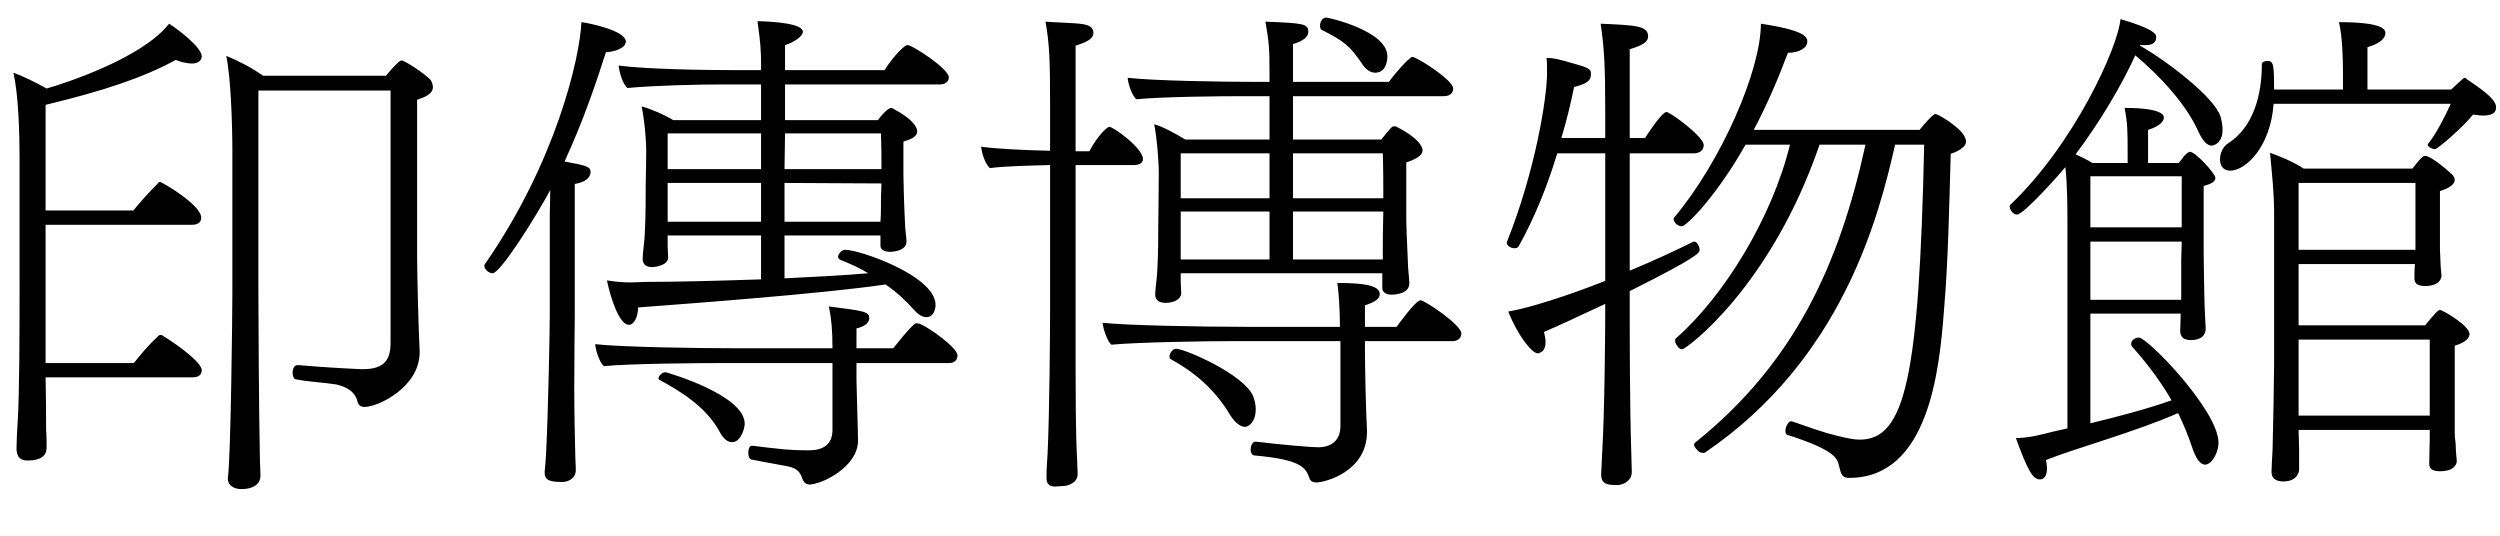
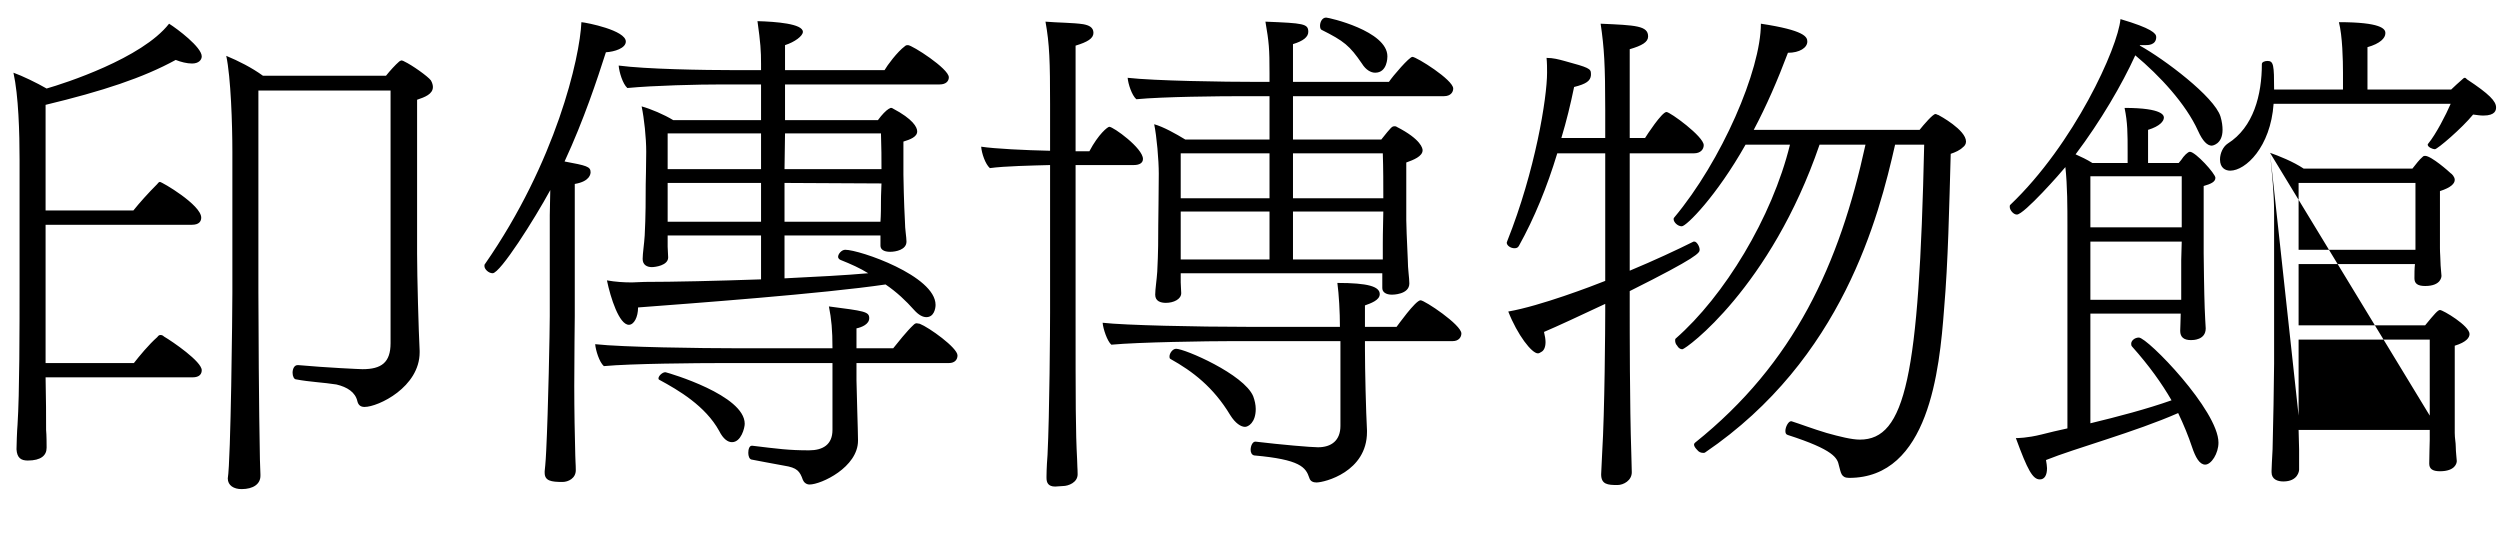
<svg xmlns="http://www.w3.org/2000/svg" viewBox="0 0 98 21" style="enable-background:new 0 0 98 21;">
-   <path fill-rule="evenodd" fill="none" d="M-0.000,0.000 L98.000,0.000 L98.000,21.000 L-0.000,21.000 L-0.000,0.000 Z" />
-   <path fill-rule="evenodd" fill="rgb(0, 0, 0)" d="M97.346,4.530 C97.226,4.530 97.106,4.510 96.946,4.490 C96.506,5.030 95.546,5.850 95.446,5.850 C95.366,5.850 95.166,5.770 95.166,5.670 C95.166,5.670 95.166,5.650 95.186,5.630 C95.486,5.270 95.886,4.490 96.066,4.070 L89.125,4.070 C89.005,5.770 88.024,6.690 87.424,6.690 C87.244,6.690 87.024,6.590 87.024,6.250 C87.024,6.010 87.144,5.750 87.324,5.630 C88.344,4.990 88.665,3.710 88.665,2.510 C88.665,2.430 88.785,2.389 88.885,2.389 C89.125,2.389 89.145,2.550 89.145,3.510 L91.845,3.510 L91.845,2.850 C91.845,2.369 91.825,1.409 91.685,0.869 C93.326,0.869 93.506,1.129 93.506,1.289 L93.506,1.309 C93.506,1.489 93.305,1.709 92.805,1.849 L92.805,3.510 L96.086,3.510 C96.146,3.450 96.426,3.190 96.546,3.090 C96.566,3.070 96.586,3.050 96.626,3.050 C96.626,3.050 96.646,3.050 96.666,3.070 L96.706,3.110 C97.586,3.690 97.846,3.970 97.846,4.210 C97.846,4.310 97.826,4.530 97.346,4.530 ZM86.704,5.710 C86.524,5.710 86.344,5.530 86.164,5.130 C85.684,4.070 84.664,2.970 83.703,2.169 C83.183,3.310 82.343,4.750 81.363,6.050 C81.583,6.150 81.803,6.250 82.023,6.390 L83.403,6.390 L83.403,5.950 C83.403,5.230 83.403,4.810 83.283,4.230 C84.824,4.230 84.824,4.550 84.824,4.610 C84.824,4.750 84.664,4.950 84.204,5.090 L84.204,6.390 L85.404,6.390 C85.444,6.350 85.464,6.310 85.504,6.270 C85.604,6.110 85.764,5.950 85.844,5.950 C86.064,5.950 86.844,6.810 86.844,6.970 C86.844,7.131 86.664,7.211 86.384,7.291 L86.384,9.931 C86.384,10.111 86.404,11.571 86.424,12.072 C86.424,12.232 86.464,12.832 86.464,12.872 C86.464,13.332 85.964,13.332 85.884,13.332 C85.604,13.332 85.464,13.212 85.464,12.972 C85.464,12.832 85.484,12.532 85.484,12.292 L81.943,12.292 L81.943,16.593 C83.023,16.332 84.164,16.032 85.124,15.692 C84.744,15.032 84.244,14.332 83.583,13.592 C83.543,13.552 83.543,13.512 83.543,13.472 C83.543,13.352 83.683,13.232 83.843,13.232 C84.184,13.232 86.964,16.092 86.964,17.353 C86.964,17.773 86.684,18.213 86.444,18.213 C86.224,18.213 86.064,17.933 85.924,17.513 C85.784,17.093 85.604,16.653 85.384,16.192 C83.703,16.933 81.343,17.573 80.203,18.033 C80.223,18.153 80.243,18.273 80.243,18.353 C80.243,18.633 80.143,18.793 79.963,18.793 C79.683,18.793 79.483,18.433 79.022,17.173 C79.082,17.173 79.463,17.173 80.023,17.033 C80.323,16.953 80.683,16.873 81.043,16.793 L81.043,8.851 C81.043,8.131 81.043,7.291 80.963,6.550 C80.803,6.750 79.343,8.411 79.062,8.411 C78.922,8.411 78.782,8.231 78.782,8.111 C78.782,8.071 78.782,8.051 78.802,8.031 C81.303,5.650 83.023,1.869 83.123,0.749 C84.344,1.109 84.524,1.309 84.524,1.449 C84.524,1.769 84.204,1.769 84.104,1.769 C84.024,1.769 83.964,1.769 83.883,1.769 L83.883,1.789 C84.824,2.309 86.804,3.790 87.044,4.570 C87.104,4.770 87.124,4.950 87.124,5.090 C87.124,5.670 86.704,5.710 86.704,5.710 ZM81.943,11.751 L85.504,11.751 L85.504,10.191 L85.524,9.471 L81.943,9.471 L81.943,11.751 ZM81.943,8.911 L85.524,8.911 L85.524,6.910 L81.943,6.910 L81.943,8.911 ZM76.468,6.030 C76.408,8.131 76.368,10.251 76.208,12.112 C76.028,14.512 75.608,18.733 72.487,18.733 C72.167,18.733 72.167,18.533 72.087,18.253 C72.027,17.953 71.887,17.633 70.087,17.053 C70.007,17.033 69.987,16.973 69.987,16.893 C69.987,16.733 70.107,16.513 70.207,16.513 L70.227,16.513 C70.547,16.613 71.067,16.813 71.607,16.973 C72.107,17.113 72.587,17.233 72.907,17.233 C74.688,17.233 75.228,14.772 75.428,5.670 L74.288,5.670 C73.648,8.491 72.227,14.072 66.846,17.733 C66.826,17.753 66.786,17.753 66.766,17.753 C66.666,17.753 66.586,17.713 66.526,17.633 C66.466,17.573 66.406,17.493 66.406,17.433 C66.406,17.393 66.426,17.373 66.446,17.353 C70.347,14.232 72.107,10.351 73.127,5.670 L71.327,5.670 C69.407,11.271 66.086,13.692 65.946,13.692 C65.866,13.692 65.786,13.632 65.746,13.552 C65.686,13.492 65.666,13.412 65.666,13.352 C65.666,13.312 65.666,13.292 65.686,13.272 C67.586,11.611 69.467,8.531 70.167,5.670 L68.426,5.670 C67.286,7.691 66.106,8.871 65.926,8.871 C65.766,8.871 65.606,8.711 65.606,8.591 C65.606,8.571 65.606,8.551 65.626,8.531 C67.486,6.310 69.027,2.750 69.027,0.929 C70.747,1.189 70.847,1.449 70.847,1.629 C70.847,1.869 70.547,2.069 70.087,2.069 C69.687,3.130 69.247,4.150 68.747,5.090 L75.248,5.090 C75.408,4.890 75.768,4.470 75.868,4.470 C75.888,4.470 75.908,4.470 75.928,4.490 L75.988,4.510 C76.028,4.530 77.068,5.090 77.068,5.550 C77.068,5.650 77.008,5.730 76.948,5.770 C76.828,5.890 76.648,5.970 76.468,6.030 ZM66.406,6.010 L63.885,6.010 L63.885,10.611 C64.846,10.211 65.746,9.791 66.386,9.471 C66.406,9.471 66.406,9.471 66.426,9.471 C66.506,9.471 66.626,9.651 66.626,9.791 C66.626,9.911 66.566,10.071 63.885,11.411 L63.885,12.212 C63.885,12.772 63.885,15.952 63.946,17.733 C63.946,17.933 63.966,18.273 63.966,18.513 C63.966,18.833 63.645,19.013 63.405,19.013 C63.025,19.013 62.765,18.993 62.765,18.593 C62.765,18.593 62.785,18.253 62.805,17.753 C62.905,16.132 62.925,12.792 62.925,12.212 L62.925,11.912 C61.945,12.372 61.045,12.792 60.525,13.012 C60.565,13.172 60.585,13.312 60.585,13.412 C60.585,13.632 60.505,13.752 60.425,13.792 C60.365,13.832 60.325,13.852 60.285,13.852 C60.045,13.852 59.485,13.132 59.124,12.212 C60.385,11.992 62.425,11.211 62.925,11.011 L62.925,6.010 L61.045,6.010 C60.645,7.331 60.145,8.551 59.545,9.631 C59.505,9.711 59.445,9.731 59.365,9.731 C59.225,9.731 59.064,9.631 59.064,9.511 C59.064,9.491 59.084,9.471 59.084,9.451 C60.185,6.690 60.645,3.830 60.645,2.850 C60.645,2.670 60.645,2.470 60.625,2.269 C60.885,2.269 61.105,2.329 61.325,2.389 C62.285,2.650 62.365,2.690 62.365,2.890 C62.365,2.910 62.365,2.930 62.365,2.950 C62.345,3.170 62.185,3.290 61.705,3.410 C61.565,4.090 61.405,4.750 61.205,5.410 L62.925,5.410 L62.925,4.330 C62.925,2.530 62.885,1.889 62.745,0.929 C64.126,0.989 64.606,1.009 64.606,1.429 C64.606,1.649 64.366,1.789 63.885,1.929 L63.885,5.410 L64.486,5.410 C64.546,5.310 65.146,4.390 65.326,4.390 C65.466,4.390 66.786,5.350 66.786,5.690 C66.786,5.850 66.666,6.010 66.406,6.010 ZM56.946,13.372 L53.506,13.372 L53.506,13.672 C53.506,14.512 53.546,16.132 53.586,16.873 C53.586,16.893 53.586,16.913 53.586,16.933 C53.586,18.493 51.925,18.913 51.605,18.913 C51.485,18.913 51.365,18.873 51.325,18.733 C51.185,18.313 50.965,18.013 49.165,17.853 C49.065,17.833 49.025,17.733 49.025,17.633 C49.025,17.473 49.105,17.313 49.205,17.313 L49.225,17.313 C50.225,17.433 51.405,17.533 51.665,17.533 C52.185,17.533 52.545,17.273 52.545,16.693 L52.545,13.372 L48.325,13.372 C47.344,13.372 44.624,13.412 43.564,13.512 C43.403,13.372 43.243,12.892 43.223,12.652 C44.084,12.752 46.964,12.812 48.865,12.812 L52.525,12.812 C52.525,12.232 52.485,11.531 52.425,11.091 C53.626,11.091 54.086,11.231 54.086,11.531 C54.086,11.771 53.726,11.892 53.506,11.972 L53.506,12.812 L54.746,12.812 C54.766,12.792 55.486,11.771 55.686,11.771 C55.846,11.771 57.286,12.732 57.286,13.072 C57.286,13.212 57.186,13.372 56.946,13.372 ZM56.606,3.770 L50.685,3.770 L50.685,5.470 L54.146,5.470 C54.546,4.970 54.566,4.950 54.666,4.950 C54.706,4.950 54.726,4.950 54.746,4.970 C55.726,5.470 55.766,5.830 55.766,5.890 C55.766,6.130 55.406,6.270 55.126,6.370 L55.126,8.631 C55.126,8.771 55.146,9.371 55.186,10.191 C55.186,10.551 55.246,10.891 55.246,11.111 C55.246,11.551 54.586,11.551 54.566,11.551 C54.326,11.551 54.186,11.451 54.186,11.291 L54.186,10.711 L46.284,10.711 L46.284,11.071 C46.284,11.211 46.304,11.371 46.304,11.491 C46.304,11.731 46.004,11.872 45.704,11.872 C45.504,11.872 45.284,11.812 45.284,11.551 C45.284,11.331 45.344,10.971 45.364,10.651 C45.404,9.911 45.404,9.291 45.404,8.831 C45.404,8.831 45.424,7.251 45.424,6.810 C45.424,6.270 45.344,5.350 45.244,4.870 C45.604,4.970 46.104,5.250 46.464,5.470 L49.765,5.470 L49.765,3.770 L48.765,3.770 C47.784,3.770 45.604,3.790 44.544,3.890 C44.364,3.730 44.224,3.290 44.204,3.050 C45.264,3.170 47.964,3.210 49.305,3.210 L49.765,3.210 L49.765,2.890 C49.765,1.889 49.745,1.669 49.605,0.849 C51.105,0.909 51.285,0.929 51.285,1.249 C51.285,1.449 51.085,1.609 50.685,1.729 L50.685,3.210 L54.446,3.210 C54.606,2.970 55.246,2.229 55.366,2.229 C55.526,2.229 56.966,3.130 56.966,3.470 C56.966,3.610 56.866,3.770 56.606,3.770 ZM50.685,10.171 L54.206,10.171 L54.206,9.551 C54.206,9.551 54.206,9.031 54.226,8.291 L50.685,8.291 L50.685,10.171 ZM50.685,7.771 L54.226,7.771 C54.226,7.231 54.226,6.610 54.206,6.010 L50.685,6.010 L50.685,7.771 ZM49.765,6.010 L46.284,6.010 L46.284,7.771 L49.765,7.771 L49.765,6.010 ZM49.765,8.291 L46.284,8.291 L46.284,10.171 L49.765,10.171 L49.765,8.291 ZM53.906,2.850 C53.746,2.850 53.546,2.750 53.386,2.490 C52.906,1.789 52.685,1.609 51.805,1.169 C51.765,1.149 51.745,1.089 51.745,1.009 C51.745,0.869 51.825,0.689 51.985,0.689 C52.085,0.689 54.386,1.209 54.386,2.209 C54.386,2.249 54.386,2.850 53.906,2.850 ZM42.703,5.930 C43.063,5.250 43.423,4.970 43.484,4.970 C43.644,4.970 44.804,5.810 44.804,6.230 C44.804,6.390 44.664,6.470 44.444,6.470 L42.163,6.470 L42.163,12.252 C42.163,15.812 42.163,16.893 42.223,18.013 C42.223,18.233 42.243,18.353 42.243,18.593 C42.243,18.913 41.883,19.053 41.663,19.053 C41.563,19.053 41.463,19.073 41.363,19.073 C41.083,19.073 41.023,18.913 41.023,18.733 C41.023,18.713 41.023,18.693 41.023,18.673 C41.023,18.673 41.023,18.333 41.063,17.833 C41.143,16.212 41.163,12.832 41.163,12.252 L41.163,6.470 C40.443,6.490 39.383,6.510 38.803,6.590 C38.622,6.430 38.482,6.010 38.462,5.750 C38.983,5.830 40.183,5.890 41.163,5.910 L41.163,4.090 C41.163,2.430 41.143,1.729 40.983,0.849 C41.443,0.889 42.083,0.889 42.463,0.949 C42.683,0.989 42.863,1.069 42.863,1.289 C42.863,1.509 42.623,1.649 42.163,1.789 L42.163,5.930 L42.703,5.930 ZM37.194,14.232 L33.574,14.232 L33.574,14.912 C33.574,15.212 33.634,16.933 33.634,17.253 L33.634,17.273 C33.634,18.313 32.193,18.993 31.733,18.993 C31.613,18.993 31.513,18.913 31.473,18.813 C31.353,18.473 31.253,18.333 30.733,18.253 C30.173,18.153 29.773,18.073 29.453,18.013 C29.373,17.993 29.333,17.873 29.333,17.753 C29.333,17.613 29.373,17.473 29.473,17.473 C29.493,17.473 29.493,17.473 29.493,17.473 C30.493,17.593 30.913,17.653 31.713,17.653 C32.253,17.653 32.633,17.433 32.633,16.853 L32.633,14.232 L28.332,14.232 C27.352,14.232 24.732,14.252 23.671,14.352 C23.491,14.192 23.351,13.732 23.331,13.492 C24.412,13.612 27.512,13.652 28.873,13.652 L32.633,13.652 C32.633,12.932 32.593,12.512 32.493,12.012 C33.874,12.192 34.074,12.212 34.074,12.472 C34.074,12.712 33.774,12.832 33.574,12.872 L33.574,13.652 L35.014,13.652 C35.174,13.452 35.554,12.972 35.814,12.732 C35.854,12.692 35.894,12.672 35.934,12.672 C35.974,12.672 36.014,12.692 36.054,12.692 C36.414,12.832 37.534,13.632 37.534,13.932 C37.534,14.092 37.434,14.232 37.194,14.232 ZM36.834,3.310 L30.773,3.310 L30.773,4.710 L34.414,4.710 C34.574,4.490 34.734,4.330 34.834,4.270 L34.874,4.250 C34.894,4.230 34.914,4.230 34.934,4.230 C34.954,4.230 34.974,4.230 34.994,4.250 C35.794,4.670 35.954,4.990 35.954,5.150 C35.954,5.370 35.674,5.470 35.414,5.550 L35.414,6.850 C35.414,6.950 35.434,7.991 35.474,8.691 C35.474,8.991 35.534,9.291 35.534,9.471 C35.534,9.791 35.114,9.871 34.894,9.871 C34.634,9.871 34.514,9.771 34.514,9.631 L34.514,9.231 L30.753,9.231 L30.753,10.911 C31.973,10.851 33.154,10.791 34.034,10.711 C33.714,10.511 33.354,10.351 32.953,10.191 C32.893,10.171 32.853,10.111 32.853,10.071 C32.853,9.951 32.993,9.791 33.134,9.791 C33.694,9.791 36.674,10.811 36.674,11.952 C36.674,12.092 36.614,12.432 36.314,12.432 C36.174,12.432 36.014,12.352 35.834,12.152 C35.514,11.792 35.154,11.451 34.714,11.151 C32.273,11.511 27.132,11.892 25.012,12.052 C25.012,12.432 24.852,12.732 24.652,12.732 C24.272,12.732 23.932,11.671 23.792,10.991 C24.132,11.051 24.452,11.071 24.772,11.071 C24.932,11.071 25.112,11.051 25.272,11.051 C26.392,11.051 28.112,11.011 29.833,10.951 L29.833,9.231 L26.172,9.231 L26.172,9.671 C26.172,9.811 26.192,9.951 26.192,10.091 C26.192,10.411 25.672,10.471 25.552,10.471 C25.372,10.471 25.192,10.391 25.192,10.151 C25.192,9.931 25.252,9.571 25.272,9.231 C25.312,8.511 25.312,7.691 25.312,7.231 C25.312,7.231 25.332,6.390 25.332,5.950 C25.332,5.390 25.252,4.650 25.152,4.170 C25.512,4.270 26.032,4.490 26.392,4.710 L29.833,4.710 L29.833,3.310 L28.332,3.310 C27.352,3.310 25.652,3.350 24.592,3.450 C24.412,3.290 24.272,2.830 24.252,2.570 C25.312,2.710 27.532,2.750 28.873,2.750 L29.833,2.750 L29.833,2.510 C29.833,1.989 29.813,1.689 29.693,0.829 C30.413,0.849 31.473,0.929 31.473,1.249 C31.473,1.409 31.153,1.649 30.773,1.769 L30.773,2.750 L34.674,2.750 C34.774,2.570 35.174,2.029 35.474,1.809 C35.514,1.769 35.554,1.769 35.594,1.769 C35.754,1.769 37.194,2.690 37.194,3.030 C37.194,3.170 37.094,3.310 36.834,3.310 ZM29.833,5.230 L26.172,5.230 L26.172,6.630 L29.833,6.630 L29.833,5.230 ZM29.833,7.171 L26.172,7.171 L26.172,8.691 L29.833,8.691 L29.833,7.171 ZM30.753,8.691 L34.514,8.691 C34.534,8.411 34.534,8.131 34.534,7.851 C34.534,7.851 34.534,7.611 34.554,7.191 L30.753,7.171 L30.753,8.691 ZM30.753,6.630 L34.554,6.630 C34.554,6.250 34.554,5.770 34.534,5.230 L30.773,5.230 L30.753,6.630 ZM23.751,2.049 C23.411,3.110 22.891,4.690 22.131,6.330 C22.991,6.490 23.151,6.530 23.151,6.750 C23.151,6.810 23.131,7.111 22.531,7.211 L22.531,12.392 C22.531,12.692 22.511,13.852 22.511,15.132 C22.511,16.092 22.531,17.113 22.551,17.853 C22.551,18.053 22.571,18.173 22.571,18.433 C22.571,18.753 22.271,18.893 22.051,18.893 C21.611,18.893 21.351,18.853 21.351,18.533 C21.351,18.513 21.351,18.493 21.351,18.473 C21.351,18.473 21.391,18.133 21.411,17.673 C21.491,16.072 21.551,12.932 21.551,12.392 L21.551,8.431 L21.571,7.451 C20.951,8.591 19.611,10.711 19.311,10.711 C19.151,10.711 18.990,10.551 18.990,10.431 C18.990,10.391 18.990,10.371 19.010,10.351 C21.791,6.350 22.731,2.269 22.791,0.869 C23.011,0.889 24.532,1.189 24.532,1.629 C24.532,1.889 24.092,2.029 23.751,2.049 ZM16.350,9.951 C16.350,10.811 16.410,12.992 16.450,13.752 C16.450,13.772 16.450,13.792 16.450,13.812 C16.450,15.172 14.830,15.952 14.290,15.952 C14.150,15.952 14.050,15.892 14.010,15.732 C13.930,15.372 13.610,15.172 13.189,15.072 C12.689,14.992 12.129,14.972 11.609,14.872 C11.529,14.872 11.469,14.752 11.469,14.612 C11.469,14.472 11.529,14.312 11.669,14.312 L11.689,14.312 C12.789,14.412 14.130,14.472 14.210,14.472 C14.950,14.472 15.310,14.212 15.310,13.452 L15.310,3.550 L10.129,3.550 L10.129,11.451 C10.129,12.472 10.149,16.132 10.189,18.013 C10.189,18.133 10.209,18.493 10.209,18.593 C10.209,18.613 10.209,18.633 10.209,18.653 C10.209,18.973 9.929,19.173 9.469,19.173 C9.169,19.173 8.929,19.033 8.929,18.753 C9.049,18.033 9.109,12.212 9.109,11.471 L9.109,6.330 C9.109,6.210 9.109,6.090 9.109,5.950 C9.109,4.870 9.049,3.030 8.869,2.189 C9.349,2.389 9.869,2.650 10.309,2.970 L15.130,2.970 C15.290,2.770 15.490,2.550 15.650,2.410 C15.690,2.389 15.710,2.369 15.750,2.369 C15.770,2.369 15.790,2.389 15.810,2.389 L15.850,2.410 C16.150,2.550 16.770,2.990 16.890,3.150 C16.950,3.250 16.970,3.350 16.970,3.410 C16.970,3.690 16.650,3.810 16.350,3.910 L16.350,9.951 ZM5.248,14.232 C5.468,13.952 5.828,13.512 6.168,13.212 C6.208,13.152 6.248,13.132 6.288,13.132 C6.348,13.132 6.388,13.152 6.428,13.192 C6.768,13.392 7.908,14.172 7.908,14.512 C7.908,14.652 7.828,14.792 7.548,14.792 L1.787,14.792 C1.807,15.612 1.807,16.392 1.807,16.853 C1.827,17.053 1.827,17.433 1.827,17.493 C1.827,17.513 1.827,17.533 1.827,17.553 C1.827,17.853 1.607,18.053 1.087,18.053 C0.827,18.053 0.667,17.953 0.647,17.613 C0.647,17.493 0.667,16.853 0.687,16.653 C0.767,15.412 0.767,12.912 0.767,11.091 L0.767,6.270 C0.767,5.210 0.727,3.750 0.527,2.850 C0.867,2.970 1.447,3.250 1.827,3.470 C2.527,3.270 5.568,2.289 6.628,0.929 C6.948,1.129 7.908,1.849 7.908,2.209 C7.908,2.349 7.788,2.490 7.528,2.490 C7.328,2.490 7.088,2.430 6.888,2.349 C5.608,3.050 4.028,3.570 1.787,4.110 L1.787,8.251 L5.228,8.251 C5.468,7.951 5.808,7.571 6.168,7.211 C6.208,7.151 6.248,7.131 6.268,7.131 C6.348,7.131 7.888,8.031 7.888,8.531 C7.888,8.671 7.808,8.811 7.528,8.811 L1.787,8.811 L1.787,14.232 L5.248,14.232 ZM26.092,14.592 C26.252,14.632 29.193,15.492 29.193,16.613 C29.193,16.773 29.053,17.333 28.693,17.333 C28.533,17.333 28.352,17.213 28.192,16.893 C27.652,15.912 26.592,15.292 25.852,14.892 C25.812,14.872 25.812,14.852 25.812,14.832 C25.812,14.732 25.972,14.592 26.072,14.592 C26.092,14.592 26.092,14.592 26.092,14.592 ZM49.125,15.532 C49.185,15.692 49.225,15.872 49.225,16.032 C49.225,16.573 48.925,16.733 48.805,16.733 C48.645,16.733 48.425,16.593 48.225,16.272 C47.564,15.172 46.744,14.552 45.884,14.072 C45.844,14.052 45.844,14.012 45.844,13.972 C45.844,13.852 45.964,13.672 46.104,13.672 C46.444,13.672 48.765,14.672 49.125,15.532 ZM88.985,5.990 C89.325,6.110 89.885,6.330 90.305,6.610 L94.566,6.610 C94.706,6.430 94.846,6.250 94.966,6.150 C95.006,6.110 95.026,6.110 95.066,6.110 C95.306,6.110 96.006,6.730 96.066,6.790 C96.106,6.810 96.226,6.930 96.226,7.050 C96.226,7.191 96.086,7.351 95.646,7.491 L95.646,9.731 C95.646,9.951 95.666,10.071 95.666,10.251 C95.666,10.431 95.706,10.751 95.706,10.811 C95.706,10.831 95.706,11.211 95.066,11.211 C94.766,11.211 94.646,11.111 94.646,10.911 C94.646,10.731 94.646,10.531 94.666,10.351 L90.105,10.351 L90.105,12.752 L95.066,12.752 C95.426,12.312 95.566,12.152 95.646,12.152 C95.766,12.152 96.806,12.772 96.806,13.092 C96.806,13.232 96.686,13.412 96.226,13.552 L96.226,16.973 C96.226,17.193 96.266,17.333 96.266,17.513 C96.266,17.713 96.306,18.013 96.306,18.073 C96.306,18.153 96.246,18.473 95.646,18.473 C95.346,18.473 95.226,18.373 95.226,18.173 C95.226,17.793 95.246,17.413 95.246,17.233 L95.246,16.853 L90.105,16.853 L90.125,17.613 L90.125,18.413 C90.125,18.453 90.085,18.873 89.505,18.873 C89.285,18.873 89.045,18.793 89.045,18.513 C89.045,18.493 89.045,18.473 89.045,18.453 C89.045,18.433 89.065,17.913 89.085,17.613 C89.105,17.013 89.145,14.712 89.145,14.252 L89.145,8.351 C89.145,7.571 89.065,6.850 88.985,5.990 ZM90.105,16.292 L95.246,16.292 L95.246,13.312 L90.105,13.312 L90.105,16.292 ZM90.105,9.791 L94.686,9.791 L94.686,7.171 L90.105,7.171 L90.105,9.791 Z" />
+   <path fill-rule="evenodd" fill="rgb(0, 0, 0)" d="M97.346,4.530 C97.226,4.530 97.106,4.510 96.946,4.490 C96.506,5.030 95.546,5.850 95.446,5.850 C95.366,5.850 95.166,5.770 95.166,5.670 C95.166,5.670 95.166,5.650 95.186,5.630 C95.486,5.270 95.886,4.490 96.066,4.070 L89.125,4.070 C89.005,5.770 88.024,6.690 87.424,6.690 C87.244,6.690 87.024,6.590 87.024,6.250 C87.024,6.010 87.144,5.750 87.324,5.630 C88.344,4.990 88.665,3.710 88.665,2.510 C88.665,2.430 88.785,2.389 88.885,2.389 C89.125,2.389 89.145,2.550 89.145,3.510 L91.845,3.510 L91.845,2.850 C91.845,2.369 91.825,1.409 91.685,0.869 C93.326,0.869 93.506,1.129 93.506,1.289 L93.506,1.309 C93.506,1.489 93.305,1.709 92.805,1.849 L92.805,3.510 L96.086,3.510 C96.146,3.450 96.426,3.190 96.546,3.090 C96.566,3.070 96.586,3.050 96.626,3.050 C96.626,3.050 96.646,3.050 96.666,3.070 L96.706,3.110 C97.586,3.690 97.846,3.970 97.846,4.210 C97.846,4.310 97.826,4.530 97.346,4.530 ZM86.704,5.710 C86.524,5.710 86.344,5.530 86.164,5.130 C85.684,4.070 84.664,2.970 83.703,2.169 C83.183,3.310 82.343,4.750 81.363,6.050 C81.583,6.150 81.803,6.250 82.023,6.390 L83.403,6.390 L83.403,5.950 C83.403,5.230 83.403,4.810 83.283,4.230 C84.824,4.230 84.824,4.550 84.824,4.610 C84.824,4.750 84.664,4.950 84.204,5.090 L84.204,6.390 L85.404,6.390 C85.444,6.350 85.464,6.310 85.504,6.270 C85.604,6.110 85.764,5.950 85.844,5.950 C86.064,5.950 86.844,6.810 86.844,6.970 C86.844,7.131 86.664,7.211 86.384,7.291 L86.384,9.931 C86.384,10.111 86.404,11.571 86.424,12.072 C86.424,12.232 86.464,12.832 86.464,12.872 C86.464,13.332 85.964,13.332 85.884,13.332 C85.604,13.332 85.464,13.212 85.464,12.972 C85.464,12.832 85.484,12.532 85.484,12.292 L81.943,12.292 L81.943,16.593 C83.023,16.332 84.164,16.032 85.124,15.692 C84.744,15.032 84.244,14.332 83.583,13.592 C83.543,13.552 83.543,13.512 83.543,13.472 C83.543,13.352 83.683,13.232 83.843,13.232 C84.184,13.232 86.964,16.092 86.964,17.353 C86.964,17.773 86.684,18.213 86.444,18.213 C86.224,18.213 86.064,17.933 85.924,17.513 C85.784,17.093 85.604,16.653 85.384,16.192 C83.703,16.933 81.343,17.573 80.203,18.033 C80.223,18.153 80.243,18.273 80.243,18.353 C80.243,18.633 80.143,18.793 79.963,18.793 C79.683,18.793 79.483,18.433 79.022,17.173 C79.082,17.173 79.463,17.173 80.023,17.033 C80.323,16.953 80.683,16.873 81.043,16.793 L81.043,8.851 C81.043,8.131 81.043,7.291 80.963,6.550 C80.803,6.750 79.343,8.411 79.062,8.411 C78.922,8.411 78.782,8.231 78.782,8.111 C78.782,8.071 78.782,8.051 78.802,8.031 C81.303,5.650 83.023,1.869 83.123,0.749 C84.344,1.109 84.524,1.309 84.524,1.449 C84.524,1.769 84.204,1.769 84.104,1.769 C84.024,1.769 83.964,1.769 83.883,1.769 L83.883,1.789 C84.824,2.309 86.804,3.790 87.044,4.570 C87.104,4.770 87.124,4.950 87.124,5.090 C87.124,5.670 86.704,5.710 86.704,5.710 ZM81.943,11.751 L85.504,11.751 L85.504,10.191 L85.524,9.471 L81.943,9.471 L81.943,11.751 ZM81.943,8.911 L85.524,8.911 L85.524,6.910 L81.943,6.910 L81.943,8.911 ZM76.468,6.030 C76.408,8.131 76.368,10.251 76.208,12.112 C76.028,14.512 75.608,18.733 72.487,18.733 C72.167,18.733 72.167,18.533 72.087,18.253 C72.027,17.953 71.887,17.633 70.087,17.053 C70.007,17.033 69.987,16.973 69.987,16.893 C69.987,16.733 70.107,16.513 70.207,16.513 L70.227,16.513 C70.547,16.613 71.067,16.813 71.607,16.973 C72.107,17.113 72.587,17.233 72.907,17.233 C74.688,17.233 75.228,14.772 75.428,5.670 L74.288,5.670 C73.648,8.491 72.227,14.072 66.846,17.733 C66.826,17.753 66.786,17.753 66.766,17.753 C66.666,17.753 66.586,17.713 66.526,17.633 C66.466,17.573 66.406,17.493 66.406,17.433 C66.406,17.393 66.426,17.373 66.446,17.353 C70.347,14.232 72.107,10.351 73.127,5.670 L71.327,5.670 C69.407,11.271 66.086,13.692 65.946,13.692 C65.866,13.692 65.786,13.632 65.746,13.552 C65.686,13.492 65.666,13.412 65.666,13.352 C65.666,13.312 65.666,13.292 65.686,13.272 C67.586,11.611 69.467,8.531 70.167,5.670 L68.426,5.670 C67.286,7.691 66.106,8.871 65.926,8.871 C65.766,8.871 65.606,8.711 65.606,8.591 C65.606,8.571 65.606,8.551 65.626,8.531 C67.486,6.310 69.027,2.750 69.027,0.929 C70.747,1.189 70.847,1.449 70.847,1.629 C70.847,1.869 70.547,2.069 70.087,2.069 C69.687,3.130 69.247,4.150 68.747,5.090 L75.248,5.090 C75.408,4.890 75.768,4.470 75.868,4.470 C75.888,4.470 75.908,4.470 75.928,4.490 L75.988,4.510 C76.028,4.530 77.068,5.090 77.068,5.550 C77.068,5.650 77.008,5.730 76.948,5.770 C76.828,5.890 76.648,5.970 76.468,6.030 ZM66.406,6.010 L63.885,6.010 L63.885,10.611 C64.846,10.211 65.746,9.791 66.386,9.471 C66.406,9.471 66.406,9.471 66.426,9.471 C66.506,9.471 66.626,9.651 66.626,9.791 C66.626,9.911 66.566,10.071 63.885,11.411 L63.885,12.212 C63.885,12.772 63.885,15.952 63.946,17.733 C63.946,17.933 63.966,18.273 63.966,18.513 C63.966,18.833 63.645,19.013 63.405,19.013 C63.025,19.013 62.765,18.993 62.765,18.593 C62.765,18.593 62.785,18.253 62.805,17.753 C62.905,16.132 62.925,12.792 62.925,12.212 L62.925,11.912 C61.945,12.372 61.045,12.792 60.525,13.012 C60.565,13.172 60.585,13.312 60.585,13.412 C60.585,13.632 60.505,13.752 60.425,13.792 C60.365,13.832 60.325,13.852 60.285,13.852 C60.045,13.852 59.485,13.132 59.124,12.212 C60.385,11.992 62.425,11.211 62.925,11.011 L62.925,6.010 L61.045,6.010 C60.645,7.331 60.145,8.551 59.545,9.631 C59.505,9.711 59.445,9.731 59.365,9.731 C59.225,9.731 59.064,9.631 59.064,9.511 C59.064,9.491 59.084,9.471 59.084,9.451 C60.185,6.690 60.645,3.830 60.645,2.850 C60.645,2.670 60.645,2.470 60.625,2.269 C60.885,2.269 61.105,2.329 61.325,2.389 C62.285,2.650 62.365,2.690 62.365,2.890 C62.365,2.910 62.365,2.930 62.365,2.950 C62.345,3.170 62.185,3.290 61.705,3.410 C61.565,4.090 61.405,4.750 61.205,5.410 L62.925,5.410 L62.925,4.330 C62.925,2.530 62.885,1.889 62.745,0.929 C64.126,0.989 64.606,1.009 64.606,1.429 C64.606,1.649 64.366,1.789 63.885,1.929 L63.885,5.410 L64.486,5.410 C64.546,5.310 65.146,4.390 65.326,4.390 C65.466,4.390 66.786,5.350 66.786,5.690 C66.786,5.850 66.666,6.010 66.406,6.010 ZM56.946,13.372 L53.506,13.372 L53.506,13.672 C53.506,14.512 53.546,16.132 53.586,16.873 C53.586,16.893 53.586,16.913 53.586,16.933 C53.586,18.493 51.925,18.913 51.605,18.913 C51.485,18.913 51.365,18.873 51.325,18.733 C51.185,18.313 50.965,18.013 49.165,17.853 C49.065,17.833 49.025,17.733 49.025,17.633 C49.025,17.473 49.105,17.313 49.205,17.313 L49.225,17.313 C50.225,17.433 51.405,17.533 51.665,17.533 C52.185,17.533 52.545,17.273 52.545,16.693 L52.545,13.372 L48.325,13.372 C47.344,13.372 44.624,13.412 43.564,13.512 C43.403,13.372 43.243,12.892 43.223,12.652 C44.084,12.752 46.964,12.812 48.865,12.812 L52.525,12.812 C52.525,12.232 52.485,11.531 52.425,11.091 C53.626,11.091 54.086,11.231 54.086,11.531 C54.086,11.771 53.726,11.892 53.506,11.972 L53.506,12.812 L54.746,12.812 C54.766,12.792 55.486,11.771 55.686,11.771 C55.846,11.771 57.286,12.732 57.286,13.072 C57.286,13.212 57.186,13.372 56.946,13.372 ZM56.606,3.770 L50.685,3.770 L50.685,5.470 L54.146,5.470 C54.546,4.970 54.566,4.950 54.666,4.950 C54.706,4.950 54.726,4.950 54.746,4.970 C55.726,5.470 55.766,5.830 55.766,5.890 C55.766,6.130 55.406,6.270 55.126,6.370 L55.126,8.631 C55.126,8.771 55.146,9.371 55.186,10.191 C55.186,10.551 55.246,10.891 55.246,11.111 C55.246,11.551 54.586,11.551 54.566,11.551 C54.326,11.551 54.186,11.451 54.186,11.291 L54.186,10.711 L46.284,10.711 L46.284,11.071 C46.284,11.211 46.304,11.371 46.304,11.491 C46.304,11.731 46.004,11.872 45.704,11.872 C45.504,11.872 45.284,11.812 45.284,11.551 C45.284,11.331 45.344,10.971 45.364,10.651 C45.404,9.911 45.404,9.291 45.404,8.831 C45.404,8.831 45.424,7.251 45.424,6.810 C45.424,6.270 45.344,5.350 45.244,4.870 C45.604,4.970 46.104,5.250 46.464,5.470 L49.765,5.470 L49.765,3.770 L48.765,3.770 C47.784,3.770 45.604,3.790 44.544,3.890 C44.364,3.730 44.224,3.290 44.204,3.050 C45.264,3.170 47.964,3.210 49.305,3.210 L49.765,3.210 L49.765,2.890 C49.765,1.889 49.745,1.669 49.605,0.849 C51.105,0.909 51.285,0.929 51.285,1.249 C51.285,1.449 51.085,1.609 50.685,1.729 L50.685,3.210 L54.446,3.210 C54.606,2.970 55.246,2.229 55.366,2.229 C55.526,2.229 56.966,3.130 56.966,3.470 C56.966,3.610 56.866,3.770 56.606,3.770 ZM50.685,10.171 L54.206,10.171 L54.206,9.551 C54.206,9.551 54.206,9.031 54.226,8.291 L50.685,8.291 L50.685,10.171 ZM50.685,7.771 L54.226,7.771 C54.226,7.231 54.226,6.610 54.206,6.010 L50.685,6.010 L50.685,7.771 ZM49.765,6.010 L46.284,6.010 L46.284,7.771 L49.765,7.771 L49.765,6.010 ZM49.765,8.291 L46.284,8.291 L46.284,10.171 L49.765,10.171 L49.765,8.291 ZM53.906,2.850 C53.746,2.850 53.546,2.750 53.386,2.490 C52.906,1.789 52.685,1.609 51.805,1.169 C51.765,1.149 51.745,1.089 51.745,1.009 C51.745,0.869 51.825,0.689 51.985,0.689 C52.085,0.689 54.386,1.209 54.386,2.209 C54.386,2.249 54.386,2.850 53.906,2.850 ZM42.703,5.930 C43.063,5.250 43.423,4.970 43.484,4.970 C43.644,4.970 44.804,5.810 44.804,6.230 C44.804,6.390 44.664,6.470 44.444,6.470 L42.163,6.470 L42.163,12.252 C42.163,15.812 42.163,16.893 42.223,18.013 C42.223,18.233 42.243,18.353 42.243,18.593 C42.243,18.913 41.883,19.053 41.663,19.053 C41.563,19.053 41.463,19.073 41.363,19.073 C41.083,19.073 41.023,18.913 41.023,18.733 C41.023,18.713 41.023,18.693 41.023,18.673 C41.023,18.673 41.023,18.333 41.063,17.833 C41.143,16.212 41.163,12.832 41.163,12.252 L41.163,6.470 C40.443,6.490 39.383,6.510 38.803,6.590 C38.622,6.430 38.482,6.010 38.462,5.750 C38.983,5.830 40.183,5.890 41.163,5.910 L41.163,4.090 C41.163,2.430 41.143,1.729 40.983,0.849 C41.443,0.889 42.083,0.889 42.463,0.949 C42.683,0.989 42.863,1.069 42.863,1.289 C42.863,1.509 42.623,1.649 42.163,1.789 L42.163,5.930 L42.703,5.930 ZM37.194,14.232 L33.574,14.232 L33.574,14.912 C33.574,15.212 33.634,16.933 33.634,17.253 L33.634,17.273 C33.634,18.313 32.193,18.993 31.733,18.993 C31.613,18.993 31.513,18.913 31.473,18.813 C31.353,18.473 31.253,18.333 30.733,18.253 C30.173,18.153 29.773,18.073 29.453,18.013 C29.373,17.993 29.333,17.873 29.333,17.753 C29.333,17.613 29.373,17.473 29.473,17.473 C29.493,17.473 29.493,17.473 29.493,17.473 C30.493,17.593 30.913,17.653 31.713,17.653 C32.253,17.653 32.633,17.433 32.633,16.853 L32.633,14.232 L28.332,14.232 C27.352,14.232 24.732,14.252 23.671,14.352 C23.491,14.192 23.351,13.732 23.331,13.492 C24.412,13.612 27.512,13.652 28.873,13.652 L32.633,13.652 C32.633,12.932 32.593,12.512 32.493,12.012 C33.874,12.192 34.074,12.212 34.074,12.472 C34.074,12.712 33.774,12.832 33.574,12.872 L33.574,13.652 L35.014,13.652 C35.174,13.452 35.554,12.972 35.814,12.732 C35.854,12.692 35.894,12.672 35.934,12.672 C35.974,12.672 36.014,12.692 36.054,12.692 C36.414,12.832 37.534,13.632 37.534,13.932 C37.534,14.092 37.434,14.232 37.194,14.232 ZM36.834,3.310 L30.773,3.310 L30.773,4.710 L34.414,4.710 C34.574,4.490 34.734,4.330 34.834,4.270 L34.874,4.250 C34.894,4.230 34.914,4.230 34.934,4.230 C34.954,4.230 34.974,4.230 34.994,4.250 C35.794,4.670 35.954,4.990 35.954,5.150 C35.954,5.370 35.674,5.470 35.414,5.550 L35.414,6.850 C35.414,6.950 35.434,7.991 35.474,8.691 C35.474,8.991 35.534,9.291 35.534,9.471 C35.534,9.791 35.114,9.871 34.894,9.871 C34.634,9.871 34.514,9.771 34.514,9.631 L34.514,9.231 L30.753,9.231 L30.753,10.911 C31.973,10.851 33.154,10.791 34.034,10.711 C33.714,10.511 33.354,10.351 32.953,10.191 C32.893,10.171 32.853,10.111 32.853,10.071 C32.853,9.951 32.993,9.791 33.134,9.791 C33.694,9.791 36.674,10.811 36.674,11.952 C36.674,12.092 36.614,12.432 36.314,12.432 C36.174,12.432 36.014,12.352 35.834,12.152 C35.514,11.792 35.154,11.451 34.714,11.151 C32.273,11.511 27.132,11.892 25.012,12.052 C25.012,12.432 24.852,12.732 24.652,12.732 C24.272,12.732 23.932,11.671 23.792,10.991 C24.132,11.051 24.452,11.071 24.772,11.071 C24.932,11.071 25.112,11.051 25.272,11.051 C26.392,11.051 28.112,11.011 29.833,10.951 L29.833,9.231 L26.172,9.231 L26.172,9.671 C26.172,9.811 26.192,9.951 26.192,10.091 C26.192,10.411 25.672,10.471 25.552,10.471 C25.372,10.471 25.192,10.391 25.192,10.151 C25.192,9.931 25.252,9.571 25.272,9.231 C25.312,8.511 25.312,7.691 25.312,7.231 C25.312,7.231 25.332,6.390 25.332,5.950 C25.332,5.390 25.252,4.650 25.152,4.170 C25.512,4.270 26.032,4.490 26.392,4.710 L29.833,4.710 L29.833,3.310 L28.332,3.310 C27.352,3.310 25.652,3.350 24.592,3.450 C24.412,3.290 24.272,2.830 24.252,2.570 C25.312,2.710 27.532,2.750 28.873,2.750 L29.833,2.750 L29.833,2.510 C29.833,1.989 29.813,1.689 29.693,0.829 C30.413,0.849 31.473,0.929 31.473,1.249 C31.473,1.409 31.153,1.649 30.773,1.769 L30.773,2.750 L34.674,2.750 C34.774,2.570 35.174,2.029 35.474,1.809 C35.514,1.769 35.554,1.769 35.594,1.769 C35.754,1.769 37.194,2.690 37.194,3.030 C37.194,3.170 37.094,3.310 36.834,3.310 ZM29.833,5.230 L26.172,5.230 L26.172,6.630 L29.833,6.630 L29.833,5.230 ZM29.833,7.171 L26.172,7.171 L26.172,8.691 L29.833,8.691 L29.833,7.171 ZM30.753,8.691 L34.514,8.691 C34.534,8.411 34.534,8.131 34.534,7.851 C34.534,7.851 34.534,7.611 34.554,7.191 L30.753,7.171 L30.753,8.691 ZM30.753,6.630 L34.554,6.630 C34.554,6.250 34.554,5.770 34.534,5.230 L30.773,5.230 L30.753,6.630 ZM23.751,2.049 C23.411,3.110 22.891,4.690 22.131,6.330 C22.991,6.490 23.151,6.530 23.151,6.750 C23.151,6.810 23.131,7.111 22.531,7.211 L22.531,12.392 C22.531,12.692 22.511,13.852 22.511,15.132 C22.511,16.092 22.531,17.113 22.551,17.853 C22.551,18.053 22.571,18.173 22.571,18.433 C22.571,18.753 22.271,18.893 22.051,18.893 C21.611,18.893 21.351,18.853 21.351,18.533 C21.351,18.513 21.351,18.493 21.351,18.473 C21.351,18.473 21.391,18.133 21.411,17.673 C21.491,16.072 21.551,12.932 21.551,12.392 L21.551,8.431 L21.571,7.451 C20.951,8.591 19.611,10.711 19.311,10.711 C19.151,10.711 18.990,10.551 18.990,10.431 C18.990,10.391 18.990,10.371 19.010,10.351 C21.791,6.350 22.731,2.269 22.791,0.869 C23.011,0.889 24.532,1.189 24.532,1.629 C24.532,1.889 24.092,2.029 23.751,2.049 ZM16.350,9.951 C16.350,10.811 16.410,12.992 16.450,13.752 C16.450,13.772 16.450,13.792 16.450,13.812 C16.450,15.172 14.830,15.952 14.290,15.952 C14.150,15.952 14.050,15.892 14.010,15.732 C13.930,15.372 13.610,15.172 13.189,15.072 C12.689,14.992 12.129,14.972 11.609,14.872 C11.529,14.872 11.469,14.752 11.469,14.612 C11.469,14.472 11.529,14.312 11.669,14.312 L11.689,14.312 C12.789,14.412 14.130,14.472 14.210,14.472 C14.950,14.472 15.310,14.212 15.310,13.452 L15.310,3.550 L10.129,3.550 L10.129,11.451 C10.129,12.472 10.149,16.132 10.189,18.013 C10.189,18.133 10.209,18.493 10.209,18.593 C10.209,18.613 10.209,18.633 10.209,18.653 C10.209,18.973 9.929,19.173 9.469,19.173 C9.169,19.173 8.929,19.033 8.929,18.753 C9.049,18.033 9.109,12.212 9.109,11.471 L9.109,6.330 C9.109,6.210 9.109,6.090 9.109,5.950 C9.109,4.870 9.049,3.030 8.869,2.189 C9.349,2.389 9.869,2.650 10.309,2.970 L15.130,2.970 C15.290,2.770 15.490,2.550 15.650,2.410 C15.690,2.389 15.710,2.369 15.750,2.369 C15.770,2.369 15.790,2.389 15.810,2.389 L15.850,2.410 C16.150,2.550 16.770,2.990 16.890,3.150 C16.950,3.250 16.970,3.350 16.970,3.410 C16.970,3.690 16.650,3.810 16.350,3.910 L16.350,9.951 ZM5.248,14.232 C5.468,13.952 5.828,13.512 6.168,13.212 C6.208,13.152 6.248,13.132 6.288,13.132 C6.348,13.132 6.388,13.152 6.428,13.192 C6.768,13.392 7.908,14.172 7.908,14.512 C7.908,14.652 7.828,14.792 7.548,14.792 L1.787,14.792 C1.807,15.612 1.807,16.392 1.807,16.853 C1.827,17.053 1.827,17.433 1.827,17.493 C1.827,17.513 1.827,17.533 1.827,17.553 C1.827,17.853 1.607,18.053 1.087,18.053 C0.827,18.053 0.667,17.953 0.647,17.613 C0.647,17.493 0.667,16.853 0.687,16.653 C0.767,15.412 0.767,12.912 0.767,11.091 L0.767,6.270 C0.767,5.210 0.727,3.750 0.527,2.850 C0.867,2.970 1.447,3.250 1.827,3.470 C2.527,3.270 5.568,2.289 6.628,0.929 C6.948,1.129 7.908,1.849 7.908,2.209 C7.908,2.349 7.788,2.490 7.528,2.490 C7.328,2.490 7.088,2.430 6.888,2.349 C5.608,3.050 4.028,3.570 1.787,4.110 L1.787,8.251 L5.228,8.251 C5.468,7.951 5.808,7.571 6.168,7.211 C6.208,7.151 6.248,7.131 6.268,7.131 C6.348,7.131 7.888,8.031 7.888,8.531 C7.888,8.671 7.808,8.811 7.528,8.811 L1.787,8.811 L1.787,14.232 L5.248,14.232 ZM26.092,14.592 C26.252,14.632 29.193,15.492 29.193,16.613 C29.193,16.773 29.053,17.333 28.693,17.333 C28.533,17.333 28.352,17.213 28.192,16.893 C27.652,15.912 26.592,15.292 25.852,14.892 C25.812,14.872 25.812,14.852 25.812,14.832 C25.812,14.732 25.972,14.592 26.072,14.592 C26.092,14.592 26.092,14.592 26.092,14.592 ZM49.125,15.532 C49.185,15.692 49.225,15.872 49.225,16.032 C49.225,16.573 48.925,16.733 48.805,16.733 C48.645,16.733 48.425,16.593 48.225,16.272 C47.564,15.172 46.744,14.552 45.884,14.072 C45.844,14.052 45.844,14.012 45.844,13.972 C45.844,13.852 45.964,13.672 46.104,13.672 C46.444,13.672 48.765,14.672 49.125,15.532 ZM88.985,5.990 C89.325,6.110 89.885,6.330 90.305,6.610 L94.566,6.610 C94.706,6.430 94.846,6.250 94.966,6.150 C95.006,6.110 95.026,6.110 95.066,6.110 C95.306,6.110 96.006,6.730 96.066,6.790 C96.106,6.810 96.226,6.930 96.226,7.050 C96.226,7.191 96.086,7.351 95.646,7.491 L95.646,9.731 C95.646,9.951 95.666,10.071 95.666,10.251 C95.666,10.431 95.706,10.751 95.706,10.811 C95.706,10.831 95.706,11.211 95.066,11.211 C94.766,11.211 94.646,11.111 94.646,10.911 C94.646,10.731 94.646,10.531 94.666,10.351 L90.105,10.351 L90.105,12.752 L95.066,12.752 C95.426,12.312 95.566,12.152 95.646,12.152 C95.766,12.152 96.806,12.772 96.806,13.092 C96.806,13.232 96.686,13.412 96.226,13.552 L96.226,16.973 C96.226,17.193 96.266,17.333 96.266,17.513 C96.266,17.713 96.306,18.013 96.306,18.073 C96.306,18.153 96.246,18.473 95.646,18.473 C95.346,18.473 95.226,18.373 95.226,18.173 C95.226,17.793 95.246,17.413 95.246,17.233 L95.246,16.853 L90.105,16.853 L90.125,17.613 L90.125,18.413 C90.125,18.453 90.085,18.873 89.505,18.873 C89.285,18.873 89.045,18.793 89.045,18.513 C89.045,18.493 89.045,18.473 89.045,18.453 C89.045,18.433 89.065,17.913 89.085,17.613 C89.105,17.013 89.145,14.712 89.145,14.252 L89.145,8.351 C89.145,7.571 89.065,6.850 88.985,5.990 ZL95.246,16.292 L95.246,13.312 L90.105,13.312 L90.105,16.292 ZM90.105,9.791 L94.686,9.791 L94.686,7.171 L90.105,7.171 L90.105,9.791 Z" />
</svg>